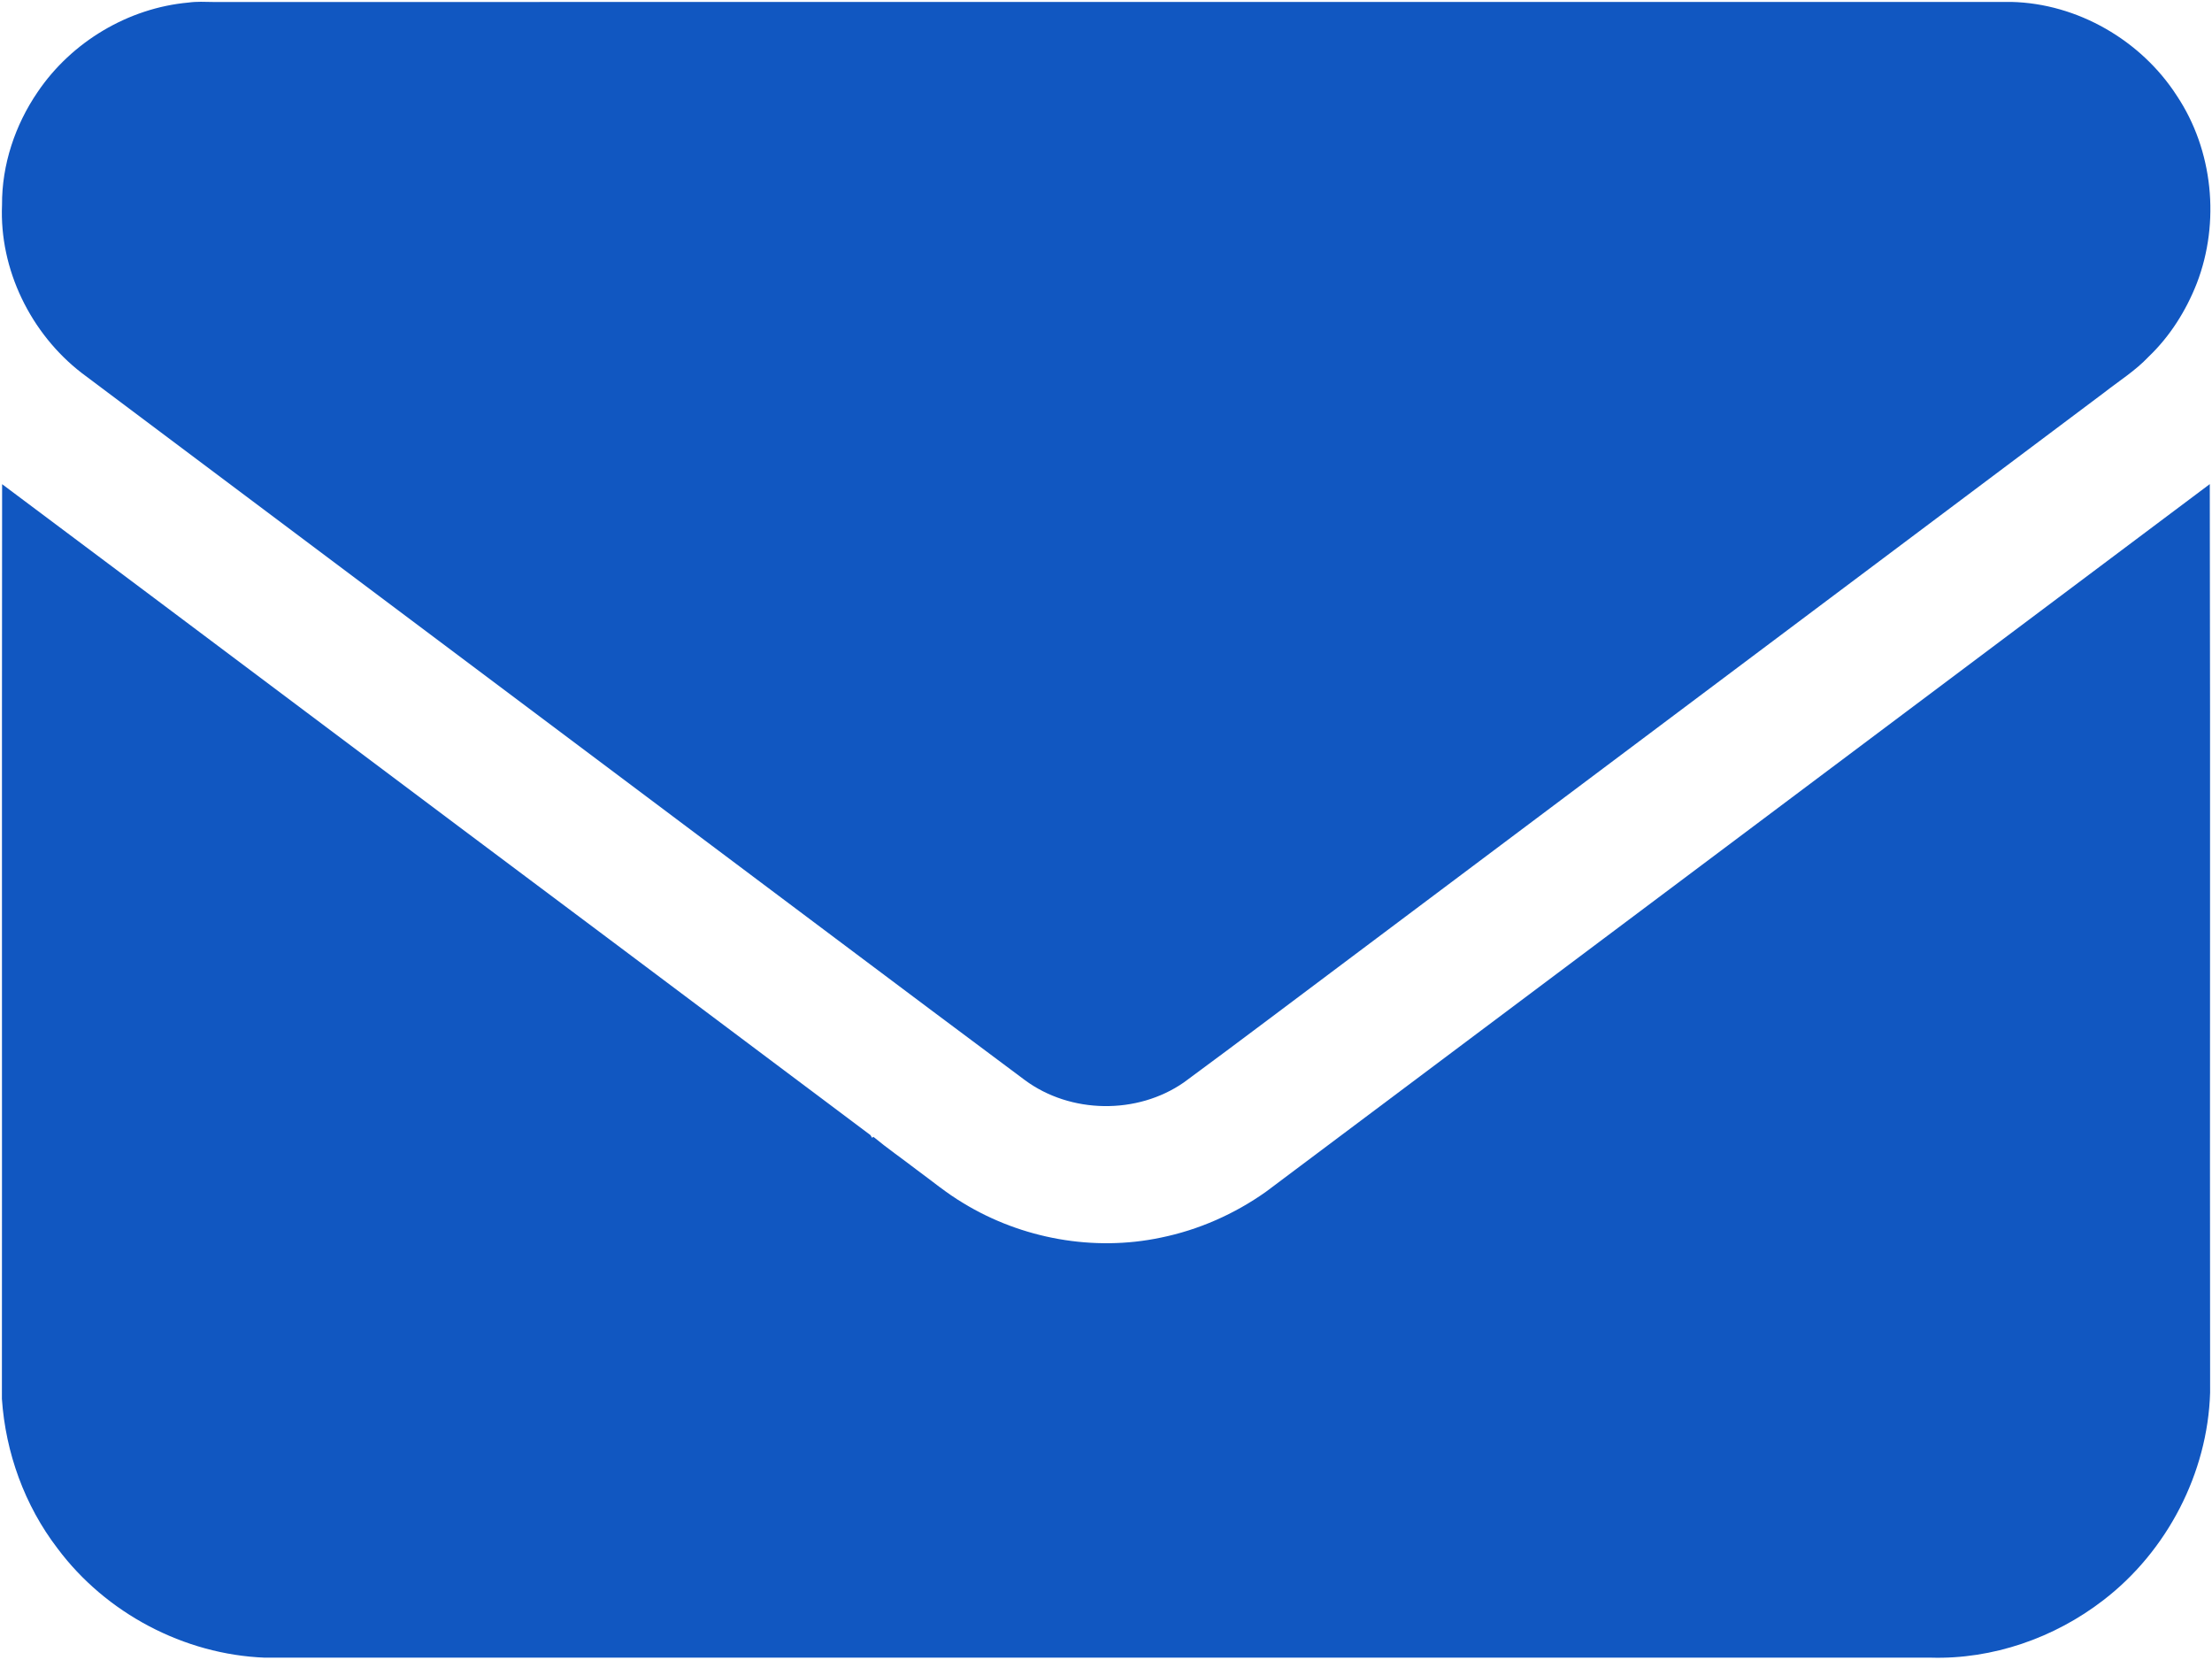
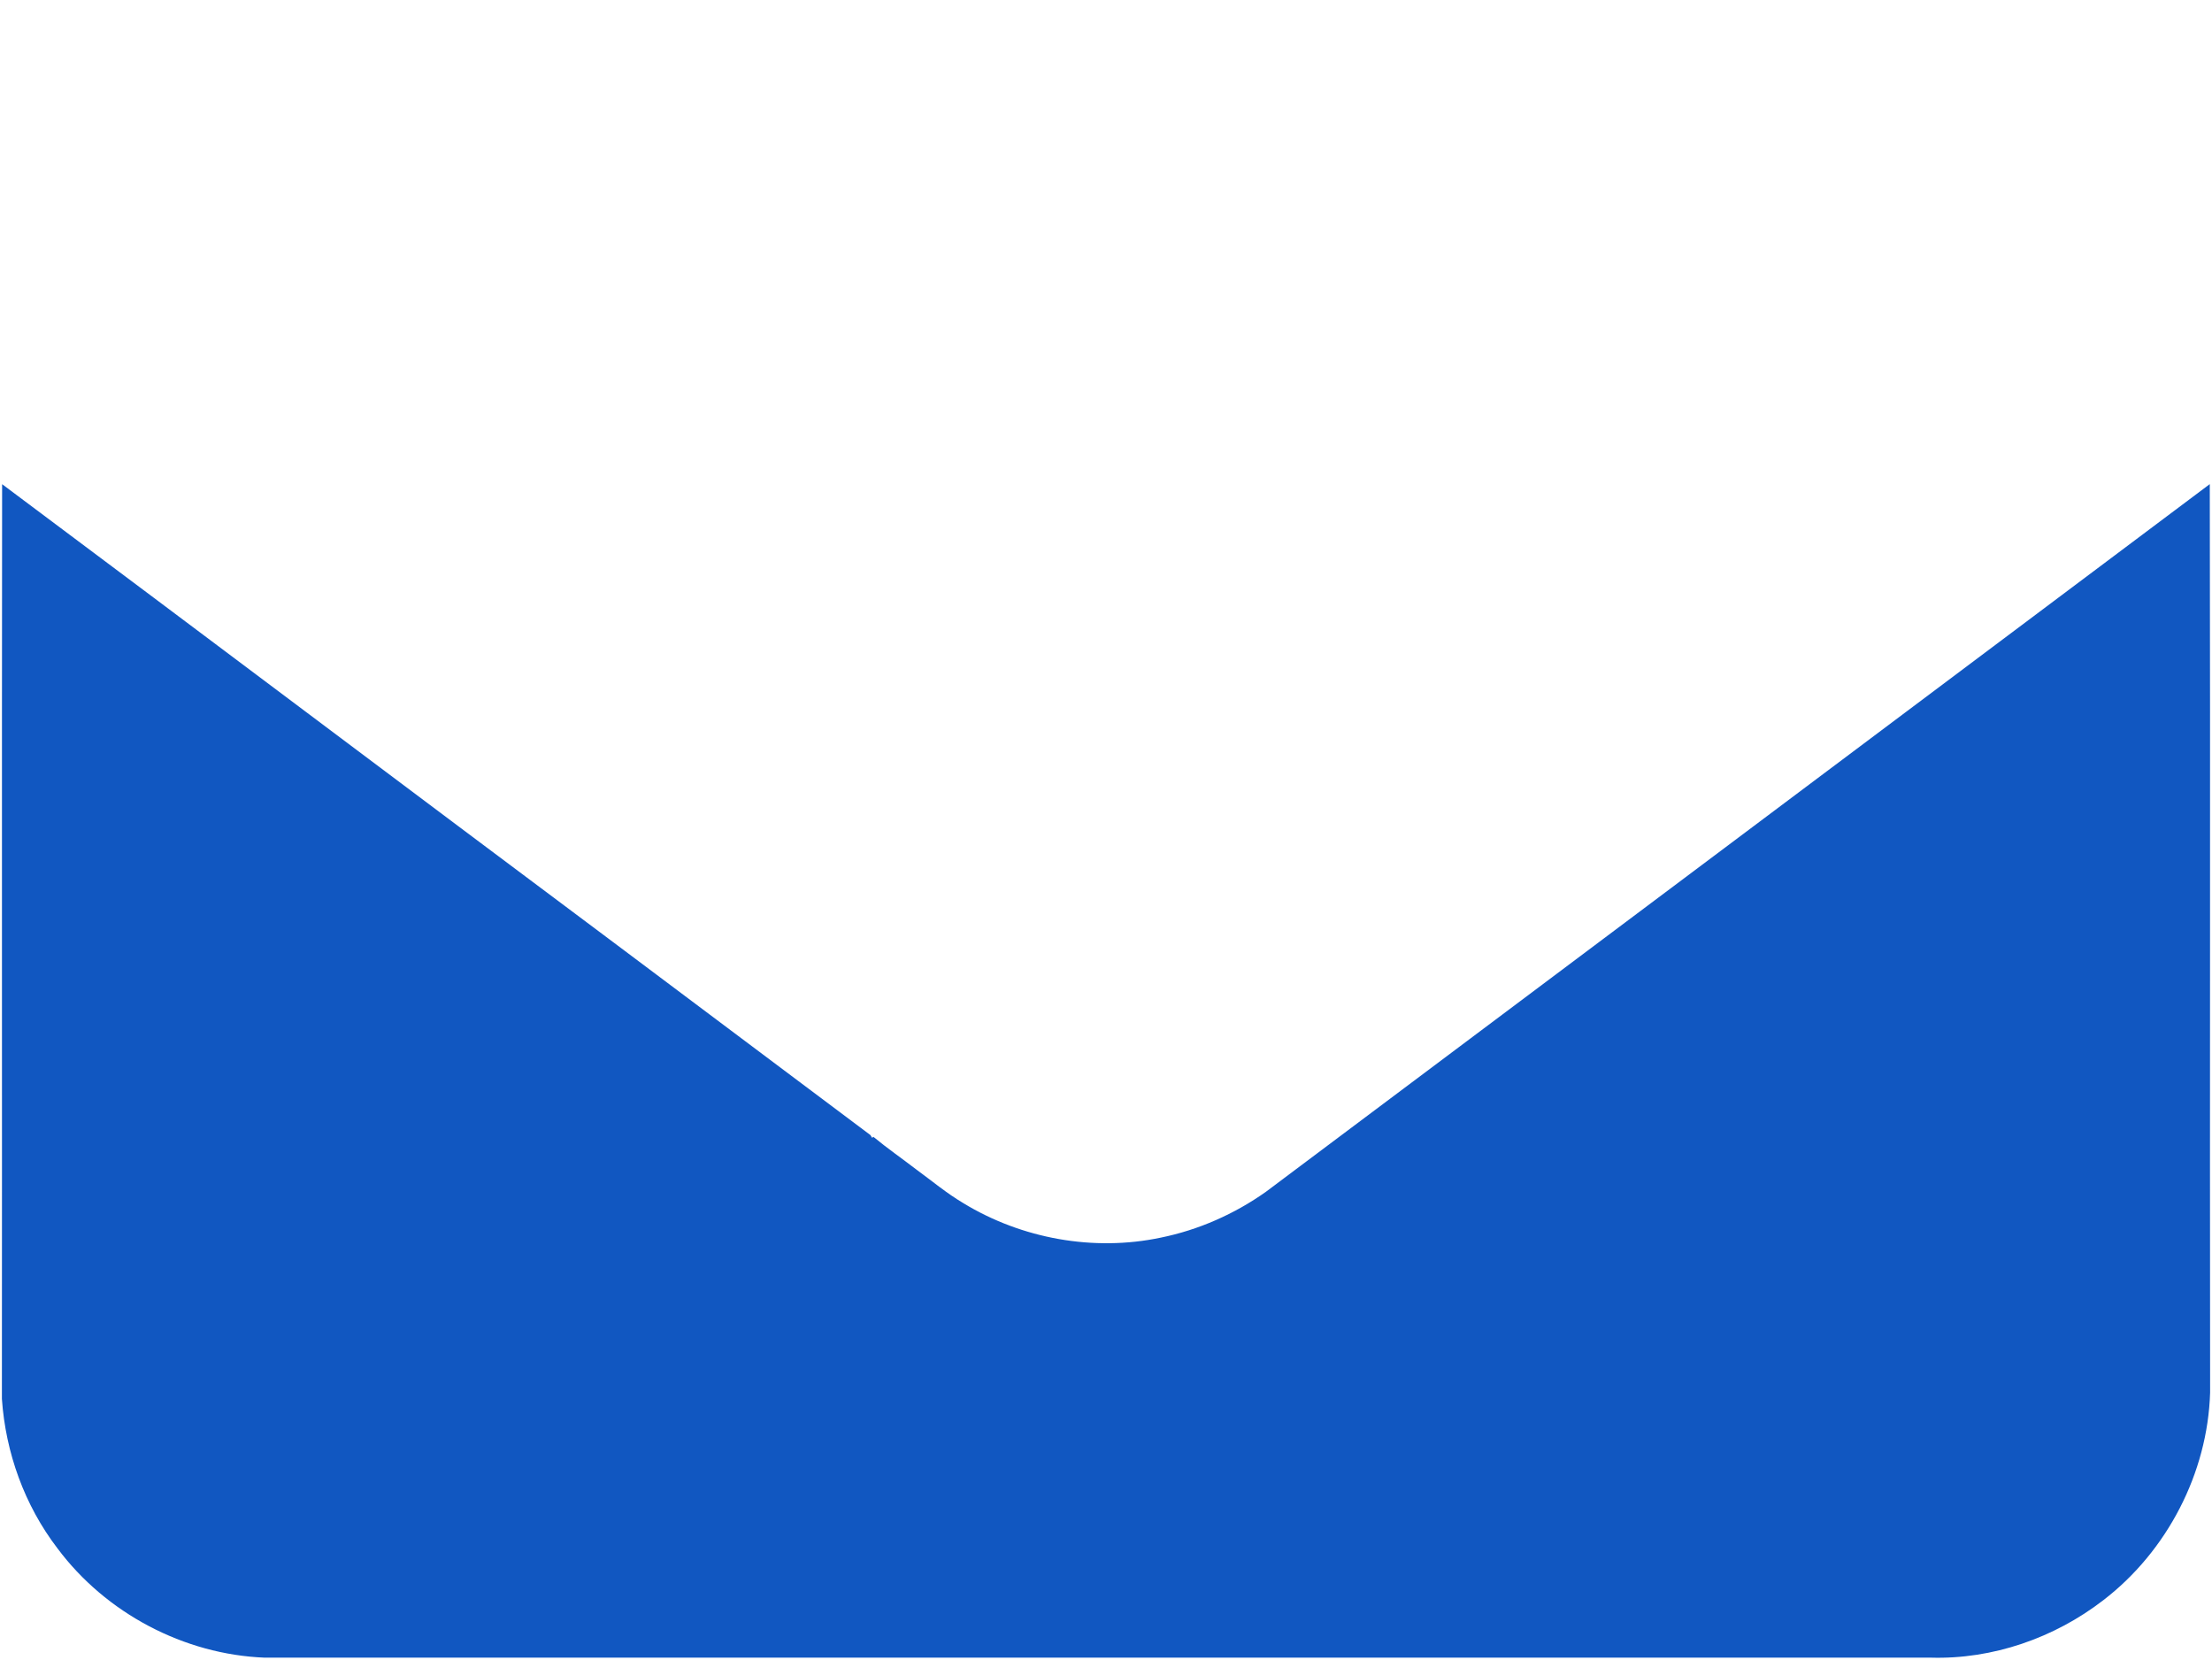
<svg xmlns="http://www.w3.org/2000/svg" width="1069pt" height="802pt" viewBox="0 0 1069 802" version="1.1">
  <g id="#ffffffff">
</g>
  <g id="#1157c1ff">
-     <path fill="#1157c1" opacity="1.00" d=" M 91.12 1.23 C 95.09 0.68 99.09 0.89 103.08 0.96 C 392.72 0.93 682.37 0.98 972.02 0.93 C 1003.95 1.66 1034.72 19.44 1051.98 46.23 C 1069.55 72.56 1073.01 107.44 1061.66 136.90 C 1056.47 150.15 1048.68 162.54 1038.35 172.39 C 1032.01 179.13 1024.09 184.06 1016.85 189.74 C 896.24 280.20 775.63 370.65 655.02 461.11 C 627.39 481.75 599.93 502.62 572.14 523.06 C 549.62 538.73 517.33 538.29 495.28 521.94 C 434.33 476.55 373.66 430.79 312.83 385.25 C 221.72 316.92 130.62 248.58 39.51 180.26 C 14.88 161.26 -0.37 130.20 0.98 98.98 C 0.86 79.64 7.28 60.41 18.17 44.49 C 34.54 20.26 61.96 3.85 91.12 1.23 Z" />
    <path fill="#1157c1" opacity="1.00" d=" M 1.02 233.97 C 99.00 307.22 196.71 380.82 294.70 454.06 C 336.70 485.53 378.67 517.05 420.66 548.52 C 420.87 548.85 421.27 549.51 421.48 549.84 L 422.09 549.36 C 428.74 554.87 435.85 559.78 442.70 565.05 C 450.25 570.56 457.44 576.60 465.51 581.38 C 493.78 598.62 528.55 604.90 560.98 598.07 C 579.22 594.36 596.61 586.67 611.78 575.92 C 763.83 461.93 915.92 347.98 1067.93 233.94 C 1068.24 380.27 1067.90 526.62 1068.09 672.96 C 1066.91 711.85 1047.33 749.60 1016.49 773.27 C 992.86 791.53 962.95 801.94 933.02 801.04 C 664.69 801.03 396.37 801.08 128.04 801.05 C 88.95 799.55 51.10 779.54 27.74 748.18 C 11.88 727.47 2.70 701.98 0.92 676.00 C 1.03 528.66 0.85 381.32 1.02 233.97 Z" />
  </g>
</svg>